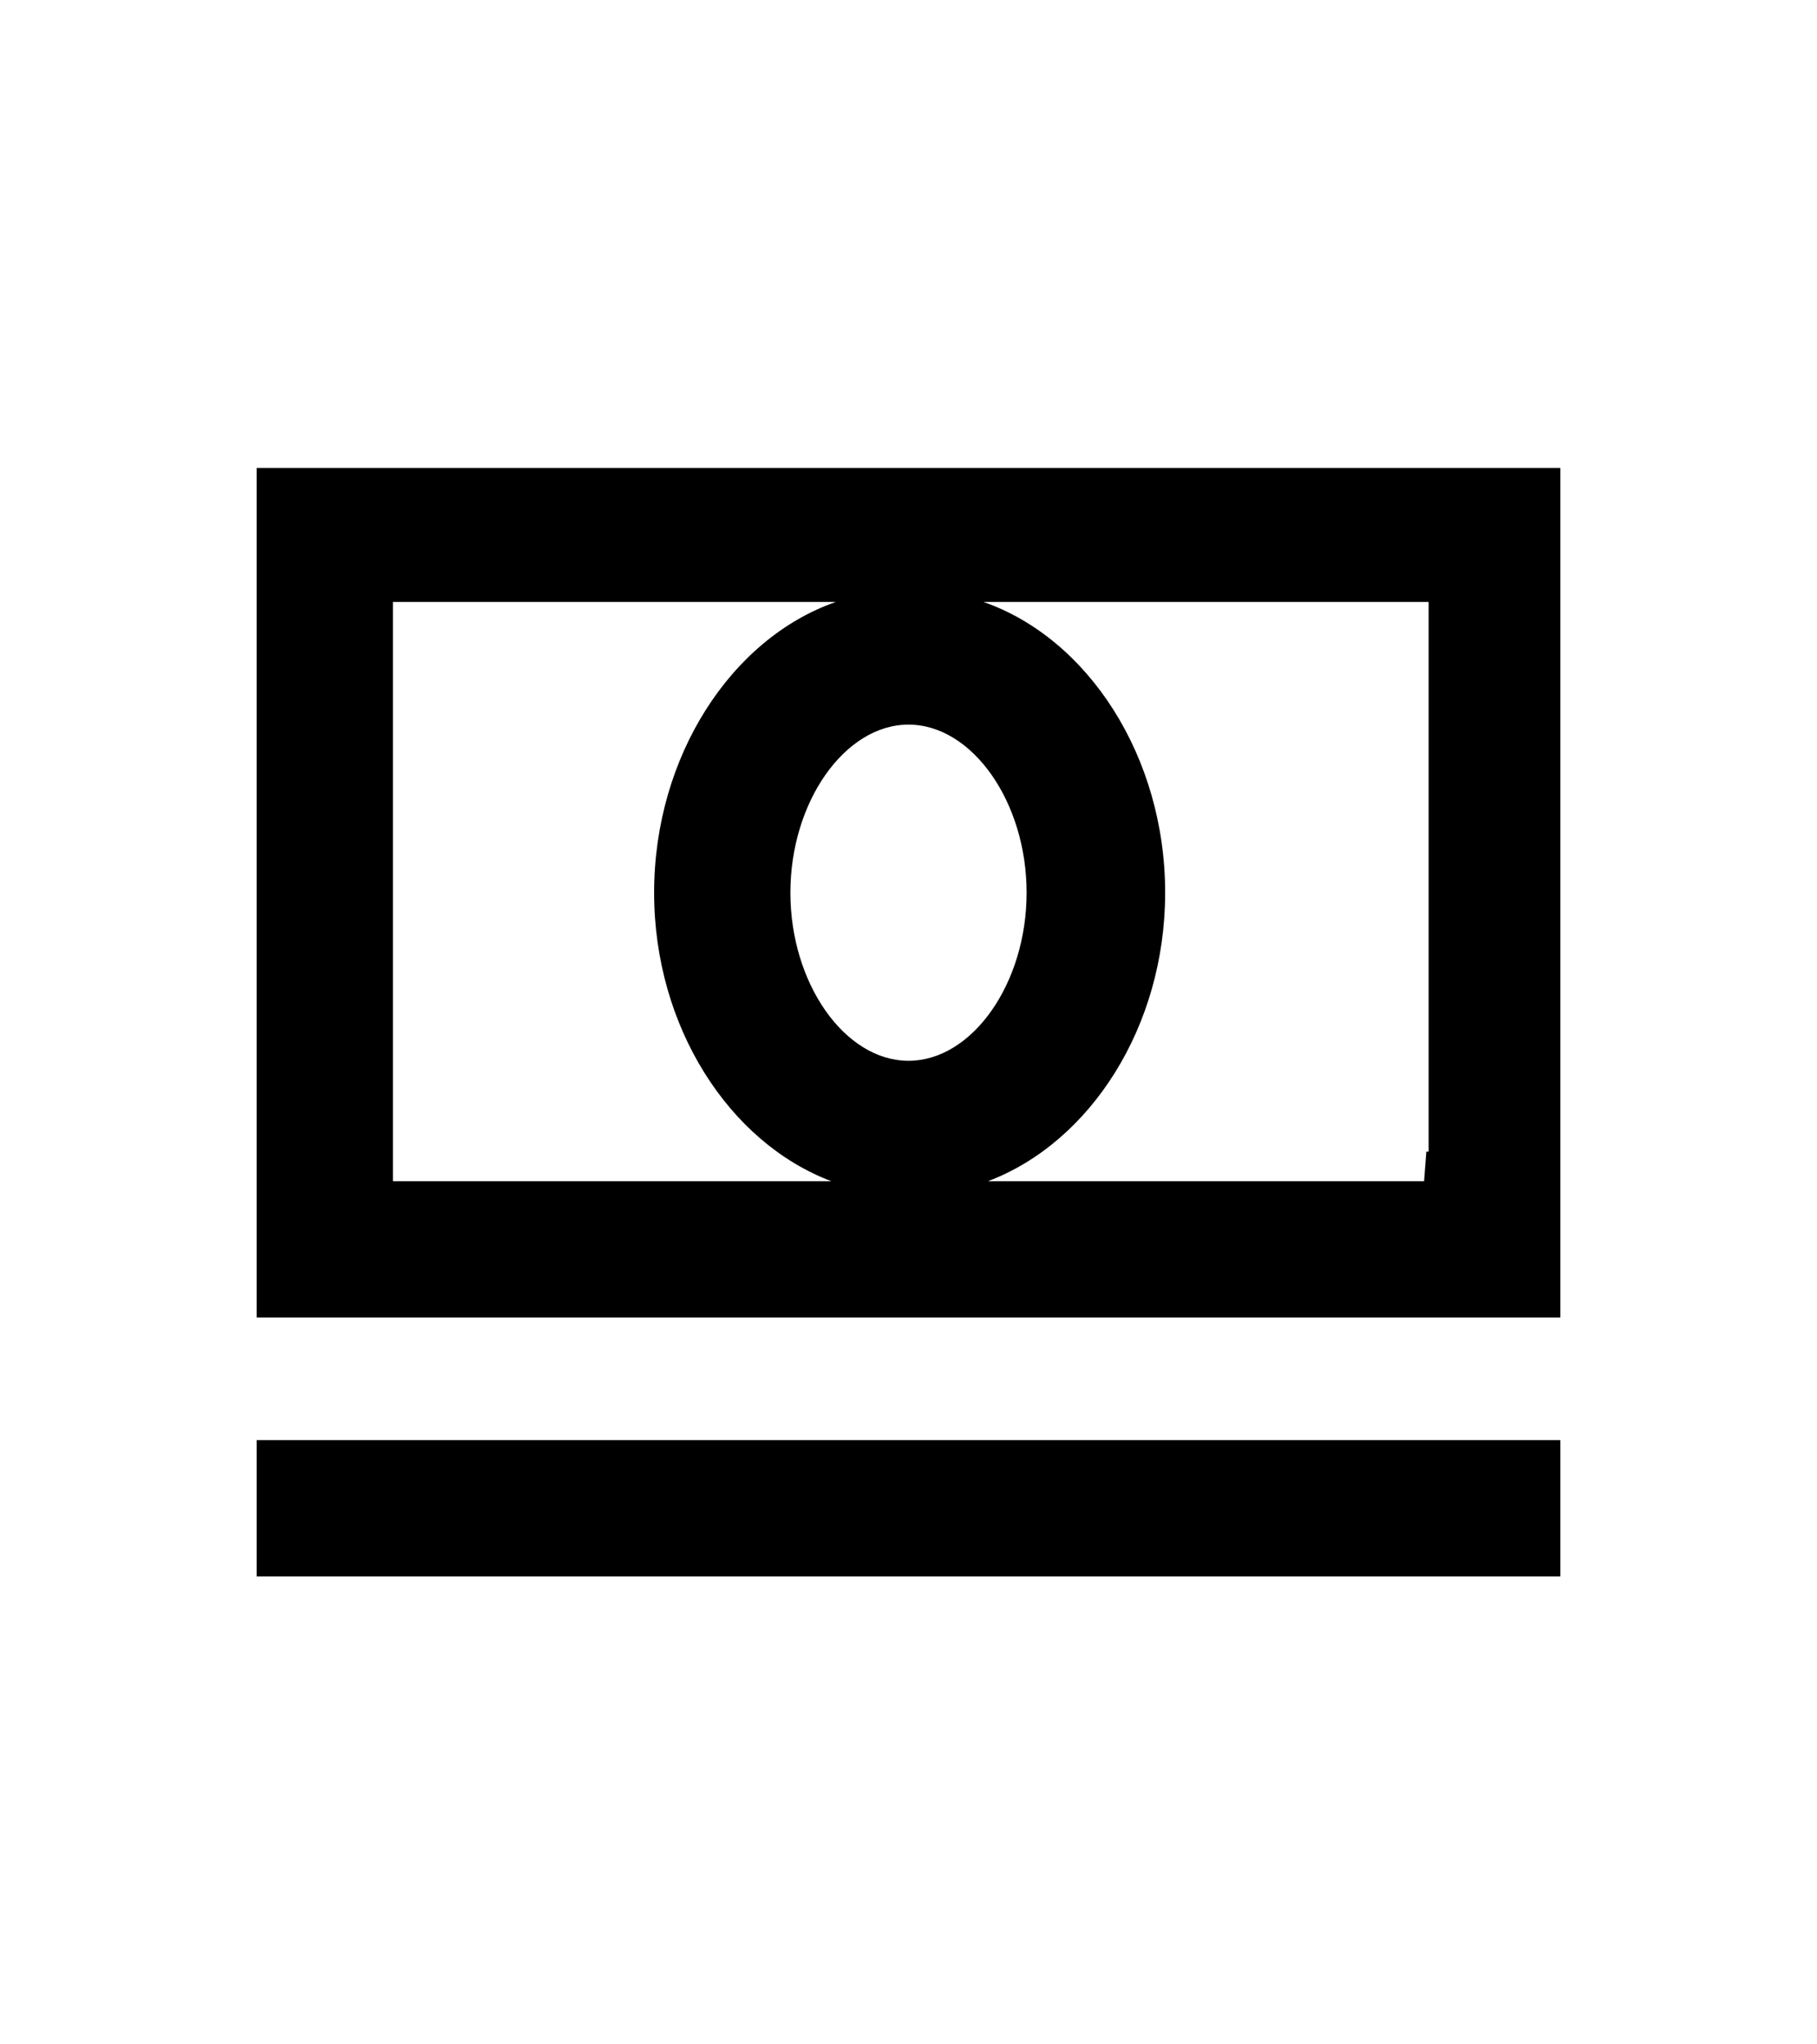
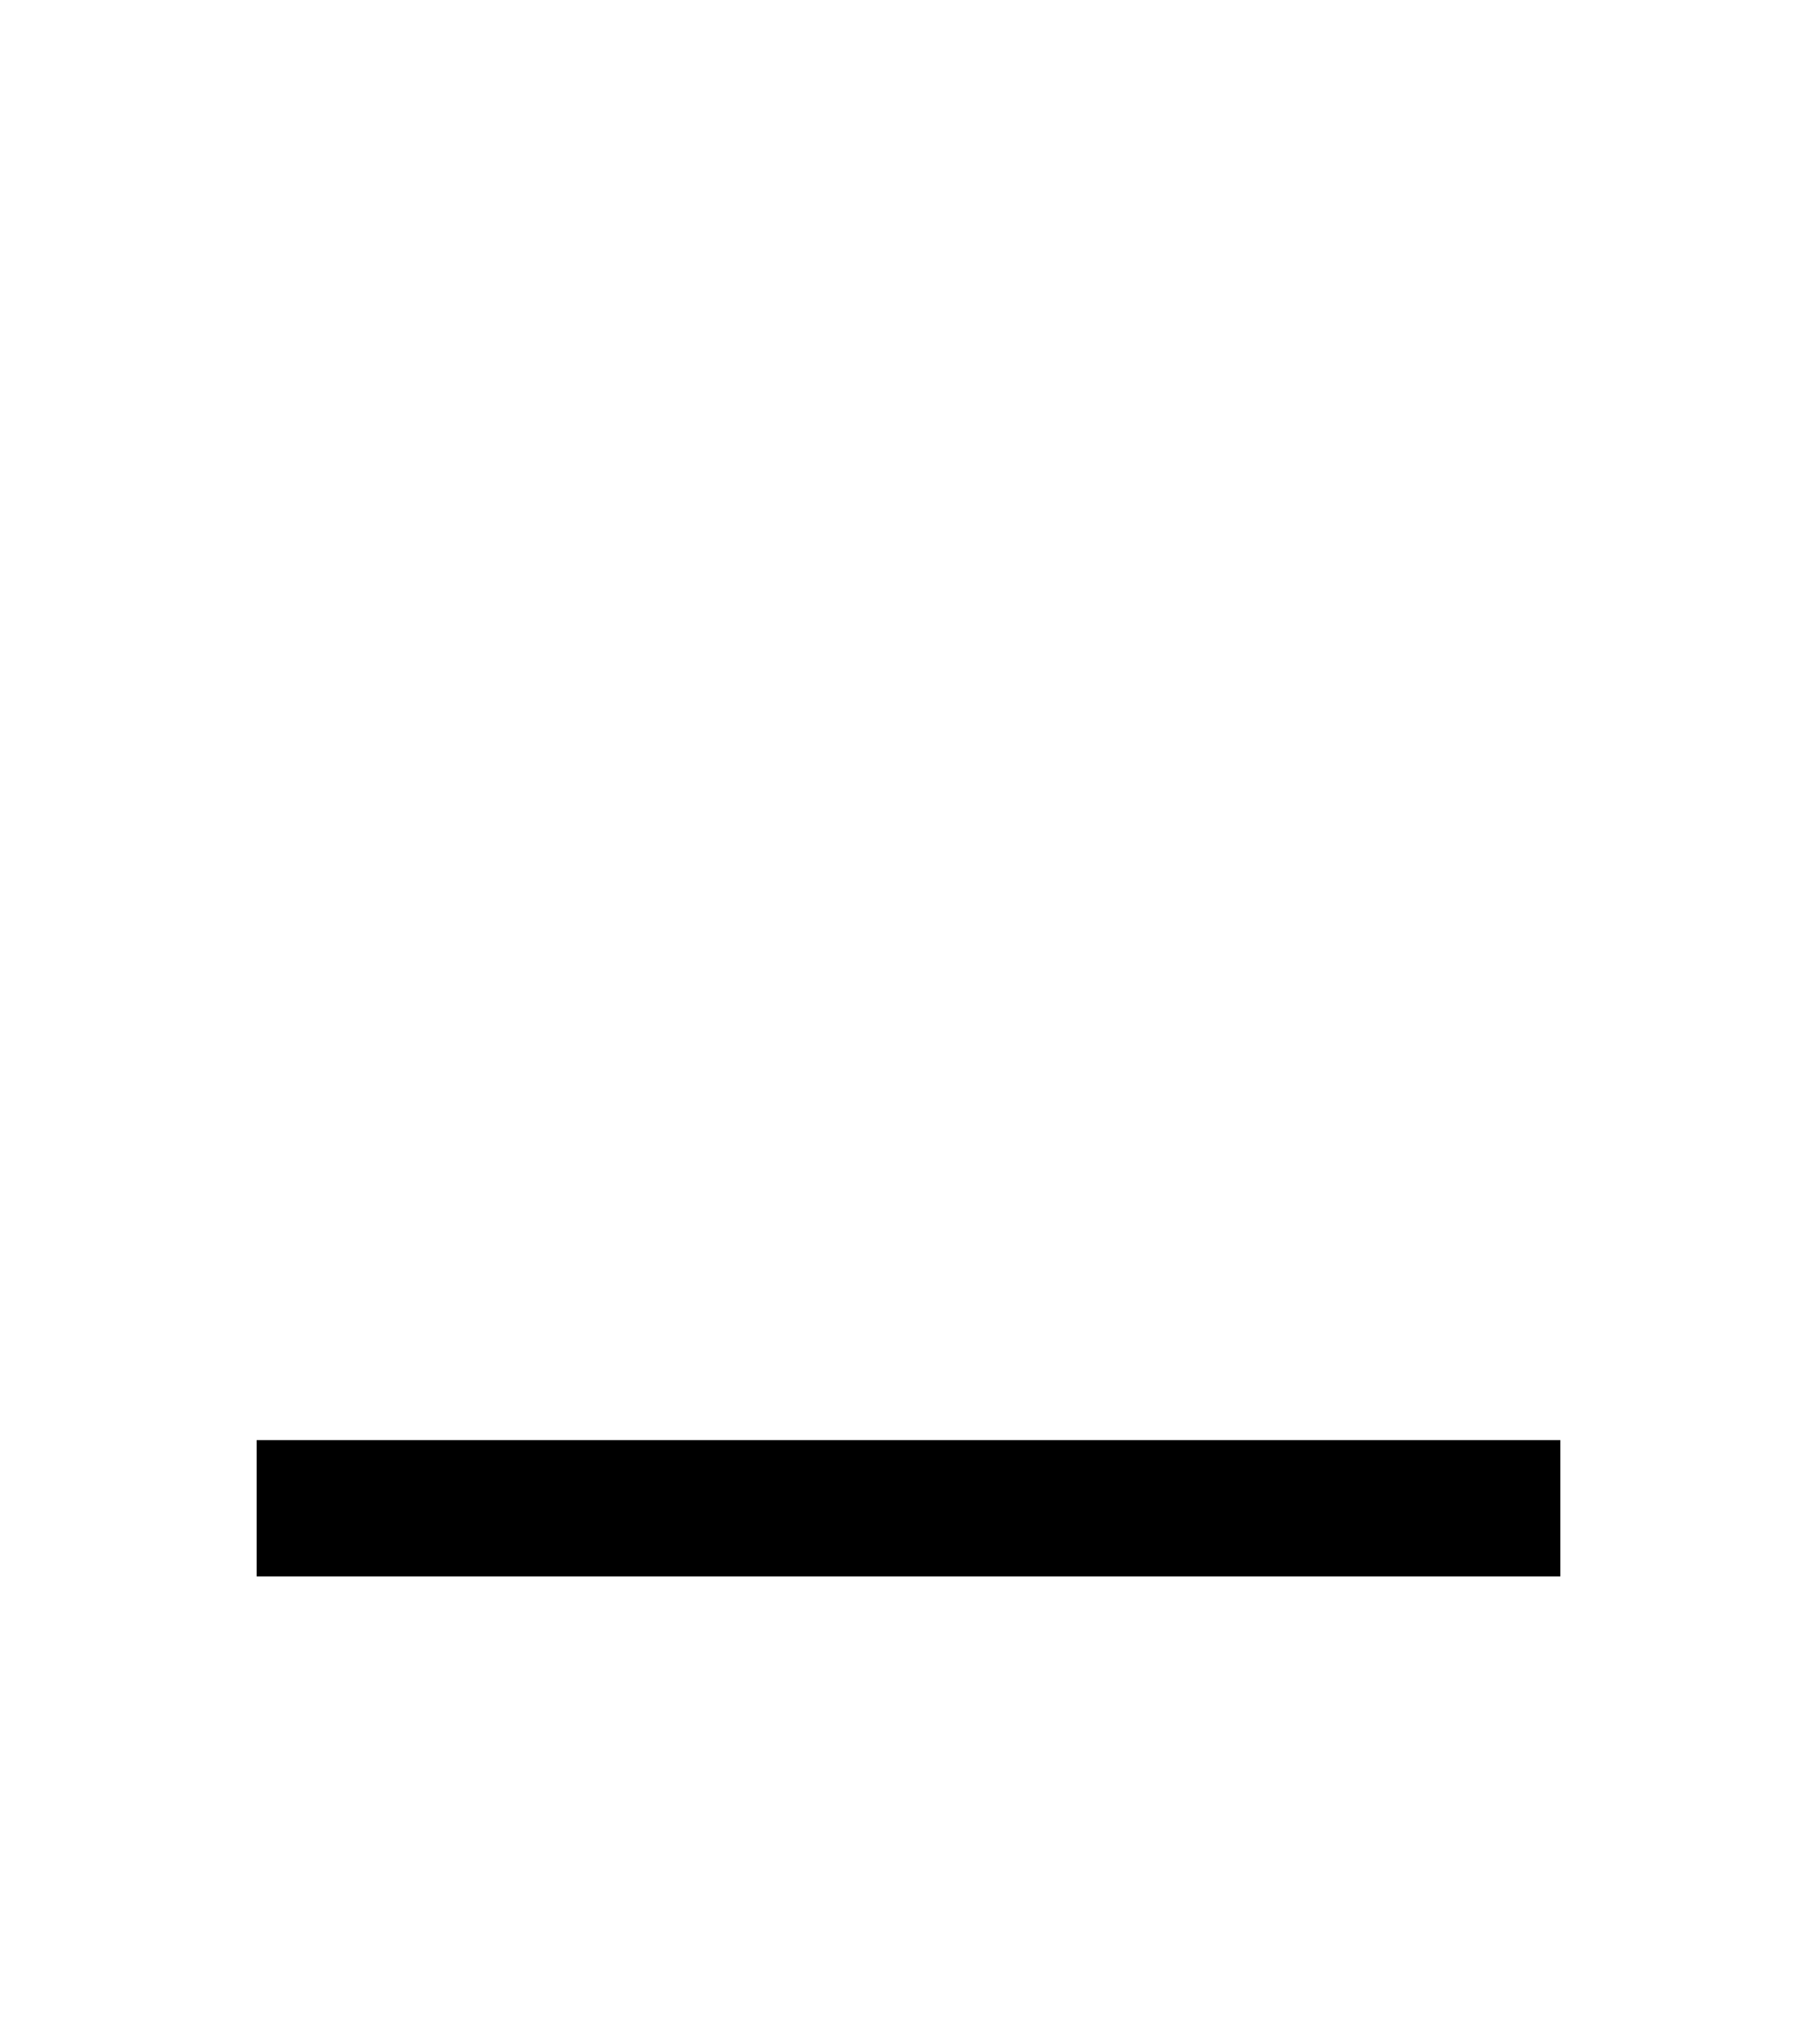
<svg xmlns="http://www.w3.org/2000/svg" version="1.1" id="Layer_1" x="0px" y="0px" viewBox="0 0 80 90" style="enable-background:new 0 0 80 90;" xml:space="preserve">
  <g>
    <rect x="11.3" y="63.4" width="57.4" height="6" />
-     <path d="M11.3,20.6V58h57.4V20.6H11.3z M40,46.7c-2.8,0-5.2-3.4-5.2-7.4c0-4,2.4-7.4,5.2-7.4s5.2,3.4,5.2,7.4   C45.2,43.3,42.8,46.7,40,46.7z M17.3,26.5h19.5c-4.6,1.6-8,6.8-8,12.8c0,5.9,3.3,11,7.8,12.7H17.3V26.5z M62.8,50.7L62.7,52H43.5   c4.5-1.7,7.8-6.8,7.8-12.7c0-6-3.4-11.2-8-12.8h19.6V50.7z" />
  </g>
</svg>